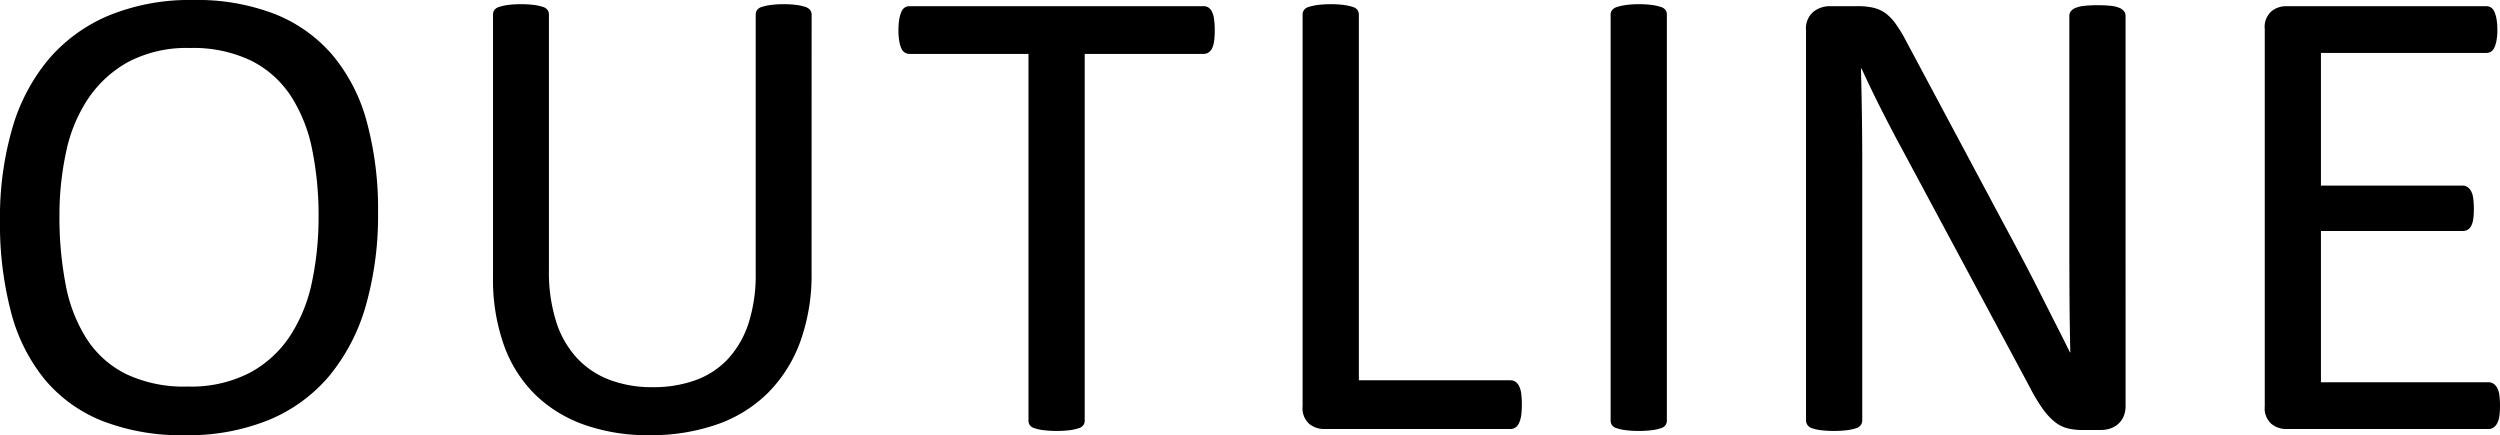
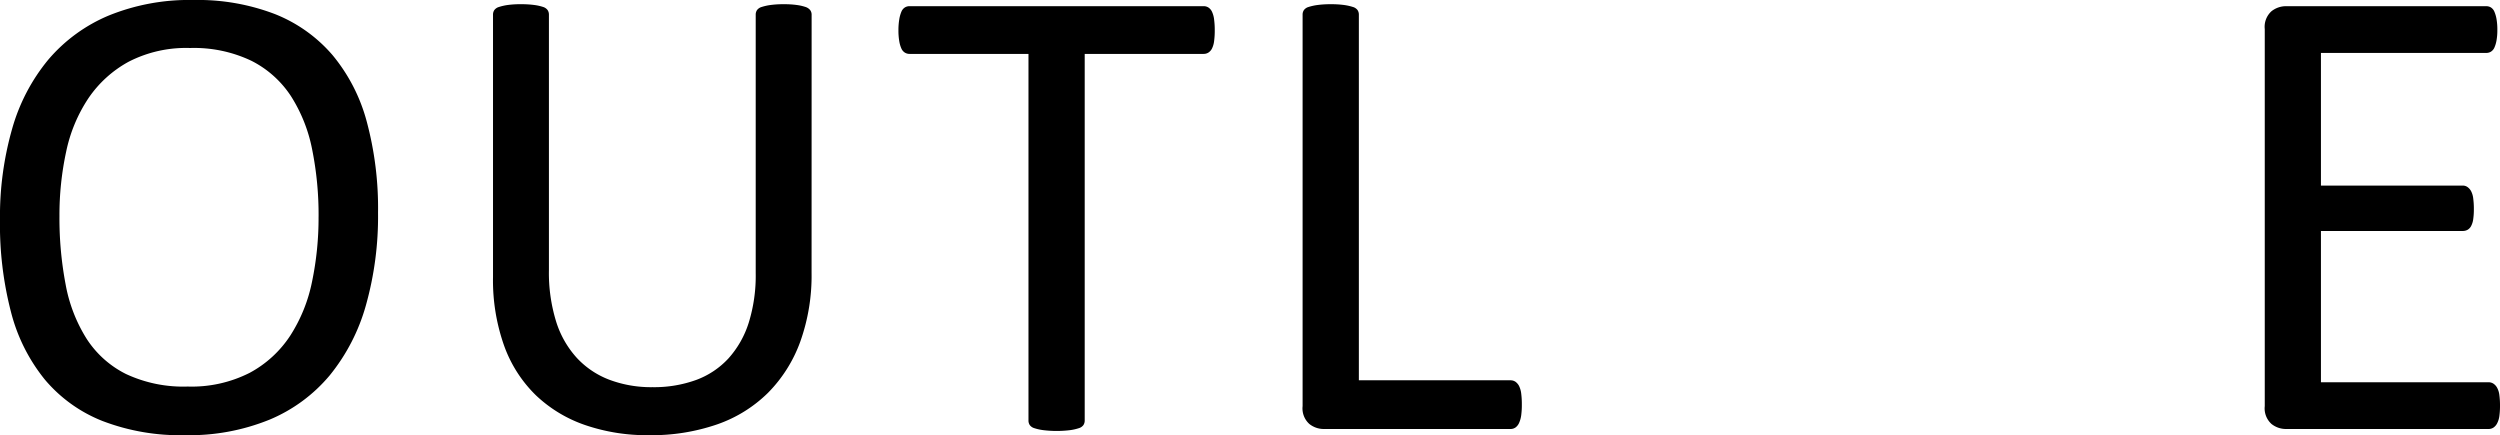
<svg xmlns="http://www.w3.org/2000/svg" width="100.875" height="17.561" viewBox="0 0 100.875 17.561">
  <title>cap_outline</title>
  <g>
    <path d="M16.559,13.302a13.234,13.234,0,0,1-.488,3.731,7.807,7.807,0,0,1-1.457,2.827,6.352,6.352,0,0,1-2.433,1.793,8.616,8.616,0,0,1-3.415.627,8.765,8.765,0,0,1-3.329-.574,5.844,5.844,0,0,1-2.32-1.667,7.115,7.115,0,0,1-1.365-2.716,14.051,14.051,0,0,1-.448-3.731,12.888,12.888,0,0,1,.488-3.665A7.633,7.633,0,0,1,3.256,7.125a6.486,6.486,0,0,1,2.439-1.779,8.633,8.633,0,0,1,3.415-.626,8.7,8.7,0,0,1,3.283.566,5.954,5.954,0,0,1,2.327,1.654,7.038,7.038,0,0,1,1.384,2.689A13.456,13.456,0,0,1,16.559,13.302Zm-2.399.158a13.382,13.382,0,0,0-.257-2.696,6.207,6.207,0,0,0-.856-2.162,4.131,4.131,0,0,0-1.6-1.43,5.376,5.376,0,0,0-2.475-.515,5.055,5.055,0,0,0-2.476.554,4.648,4.648,0,0,0-1.626,1.477,6.139,6.139,0,0,0-.896,2.155,12.074,12.074,0,0,0-.27,2.591,14.28,14.28,0,0,0,.25,2.769,6.187,6.187,0,0,0,.843,2.182,4.032,4.032,0,0,0,1.587,1.424,5.452,5.452,0,0,0,2.495.508,5.163,5.163,0,0,0,2.502-.554,4.496,4.496,0,0,0,1.633-1.496,6.321,6.321,0,0,0,.882-2.182A12.589,12.589,0,0,0,14.159,13.46Z" transform="translate(-1.305 -4.72)" />
    <path d="M34.052,15.728a7.915,7.915,0,0,1-.455,2.775,5.682,5.682,0,0,1-1.299,2.063,5.475,5.475,0,0,1-2.057,1.278,8.129,8.129,0,0,1-2.755.436,7.695,7.695,0,0,1-2.571-.409,5.436,5.436,0,0,1-1.991-1.206A5.278,5.278,0,0,1,21.646,18.668a7.885,7.885,0,0,1-.448-2.769V5.312a.325.325,0,0,1,.053-.185.355.355,0,0,1,.185-.125,2.099,2.099,0,0,1,.343-.079,3.792,3.792,0,0,1,.554-.033,3.854,3.854,0,0,1,.541.033,1.897,1.897,0,0,1,.349.079.354.354,0,0,1,.178.125.325.325,0,0,1,.053.185V15.622a6.651,6.651,0,0,0,.29,2.07,3.895,3.895,0,0,0,.837,1.47,3.469,3.469,0,0,0,1.318.883,4.784,4.784,0,0,0,1.733.297,4.974,4.974,0,0,0,1.76-.29,3.347,3.347,0,0,0,1.306-.87,3.905,3.905,0,0,0,.817-1.437,6.406,6.406,0,0,0,.283-2.004V5.312a.325.325,0,0,1,.053-.185.355.355,0,0,1,.185-.125,2.083,2.083,0,0,1,.35-.079,3.813,3.813,0,0,1,.547-.033,3.718,3.718,0,0,1,.534.033,1.919,1.919,0,0,1,.343.079.401.401,0,0,1,.185.125.302.302,0,0,1,.059.185Z" transform="translate(-1.305 -4.72)" />
    <path d="M50.32,5.945a3.128,3.128,0,0,1-.026.436.922.922,0,0,1-.085.296.416.416,0,0,1-.146.165.357.357,0,0,1-.191.053H45.073v14.792a.325.325,0,0,1-.053.185.349.349,0,0,1-.185.125,1.919,1.919,0,0,1-.349.079,4.472,4.472,0,0,1-1.088,0,1.914,1.914,0,0,1-.356-.079.349.349,0,0,1-.185-.125.325.325,0,0,1-.053-.185V6.895H38.006a.355.355,0,0,1-.191-.053.368.368,0,0,1-.139-.165,1.196,1.196,0,0,1-.086-.296,2.515,2.515,0,0,1-.033-.436,2.628,2.628,0,0,1,.033-.441,1.34,1.34,0,0,1,.086-.31.367.367,0,0,1,.139-.172.355.355,0,0,1,.191-.053H49.872a.357.357,0,0,1,.191.053.413.413,0,0,1,.146.172,1.025,1.025,0,0,1,.085.31A3.269,3.269,0,0,1,50.32,5.945Z" transform="translate(-1.305 -4.72)" />
    <path d="M62.711,21.041a3.091,3.091,0,0,1-.026.441,1.092,1.092,0,0,1-.085.303.452.452,0,0,1-.146.185.346.346,0,0,1-.204.06H54.709a.93.93,0,0,1-.573-.204.846.846,0,0,1-.271-.719V5.312a.325.325,0,0,1,.053-.185.355.355,0,0,1,.185-.125,2.087,2.087,0,0,1,.356-.079,3.854,3.854,0,0,1,.541-.033,3.813,3.813,0,0,1,.547.033,2.083,2.083,0,0,1,.35.079.355.355,0,0,1,.185.125.325.325,0,0,1,.053.185V20.065H62.25a.352.352,0,0,1,.204.059.487.487,0,0,1,.146.172.937.937,0,0,1,.085.297A3.235,3.235,0,0,1,62.711,21.041Z" transform="translate(-1.305 -4.72)" />
-     <path d="M68.563,21.687a.325.325,0,0,1-.053.185.349.349,0,0,1-.185.125,1.906,1.906,0,0,1-.35.079,4.468,4.468,0,0,1-1.087,0,1.915,1.915,0,0,1-.356-.079.349.349,0,0,1-.185-.125.325.325,0,0,1-.053-.185V5.312a.296.296,0,0,1,.06-.185.397.397,0,0,1,.197-.125,2.312,2.312,0,0,1,.356-.079,3.592,3.592,0,0,1,.521-.033,3.813,3.813,0,0,1,.547.033,2.083,2.083,0,0,1,.35.079.355.355,0,0,1,.185.125.325.325,0,0,1,.053.185Z" transform="translate(-1.305 -4.72)" />
-     <path d="M87.072,21.094a1.036,1.036,0,0,1-.088.448.885.885,0,0,1-.232.303.902.902,0,0,1-.32.172,1.24,1.24,0,0,1-.354.053h-.75a2.35,2.35,0,0,1-.621-.073,1.375,1.375,0,0,1-.504-.264,2.634,2.634,0,0,1-.477-.521,6.824,6.824,0,0,1-.506-.844L78.014,10.665q-.408-.751-.823-1.575-.415-.823-.771-1.602h-.026q.026.949.04,1.938.013.989.013,1.965V21.687a.32.32,0,0,1-.056.178.346.346,0,0,1-.188.132,1.909,1.909,0,0,1-.348.079,4.565,4.565,0,0,1-1.099,0,1.746,1.746,0,0,1-.341-.079.345.345,0,0,1-.181-.132.32.32,0,0,1-.056-.178V5.945a.877.877,0,0,1,.299-.751,1.068,1.068,0,0,1,.653-.225h1.116a2.787,2.787,0,0,1,.66.066,1.382,1.382,0,0,1,.477.217,1.909,1.909,0,0,1,.408.422,5.755,5.755,0,0,1,.414.68l4,7.488q.37.686.714,1.338.344.652.663,1.285.319.633.63,1.246.312.612.618,1.232h.013q-.026-1.042-.033-2.169-.007-1.126-.007-2.168V5.353a.293.293,0,0,1,.056-.172.451.451,0,0,1,.188-.139,1.25,1.25,0,0,1,.348-.085,4.828,4.828,0,0,1,.563-.026,4.569,4.569,0,0,1,.528.026,1.174,1.174,0,0,1,.348.085.455.455,0,0,1,.181.139.293.293,0,0,1,.056.172Z" transform="translate(-1.305 -4.72)" />
    <path d="M102.18,21.094a2.87,2.87,0,0,1-.026.415.879.879,0,0,1-.092.297.451.451,0,0,1-.152.171.357.357,0,0,1-.191.053h-8.187a.93.93,0,0,1-.573-.204.846.846,0,0,1-.271-.719V5.893a.847.847,0,0,1,.271-.719.936.936,0,0,1,.573-.204H101.626a.359.359,0,0,1,.191.053.373.373,0,0,1,.138.172,1.341,1.341,0,0,1,.085.296,2.493,2.493,0,0,1,.033.442,2.304,2.304,0,0,1-.033.415,1.21,1.21,0,0,1-.085.29.373.373,0,0,1-.138.165.359.359,0,0,1-.191.053h-6.671V12.208h5.722a.333.333,0,0,1,.191.059.489.489,0,0,1,.145.165.833.833,0,0,1,.086.29,3.128,3.128,0,0,1,.026.436,2.724,2.724,0,0,1-.026.408.815.815,0,0,1-.086.277.368.368,0,0,1-.145.151.393.393,0,0,1-.191.046H94.955v6.104h6.763a.357.357,0,0,1,.191.053.465.465,0,0,1,.152.164.811.811,0,0,1,.092.29A3.106,3.106,0,0,1,102.18,21.094Z" transform="translate(-1.305 -4.72)" />
  </g>
</svg>